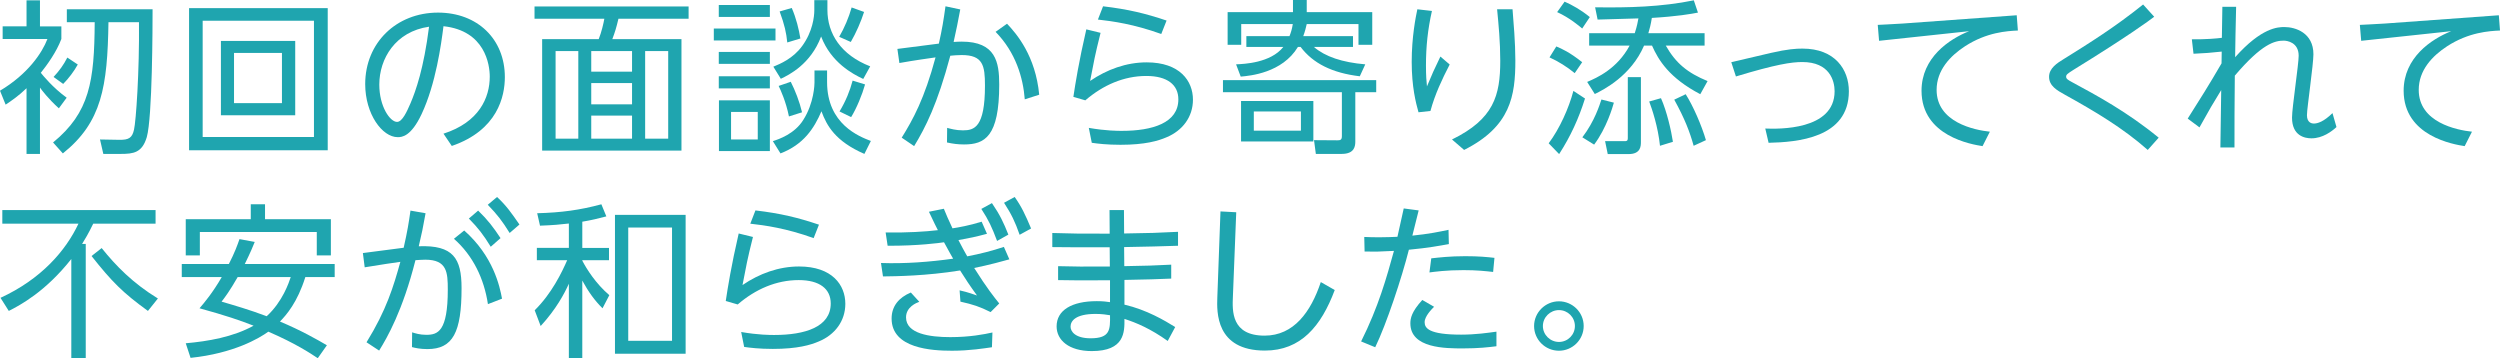
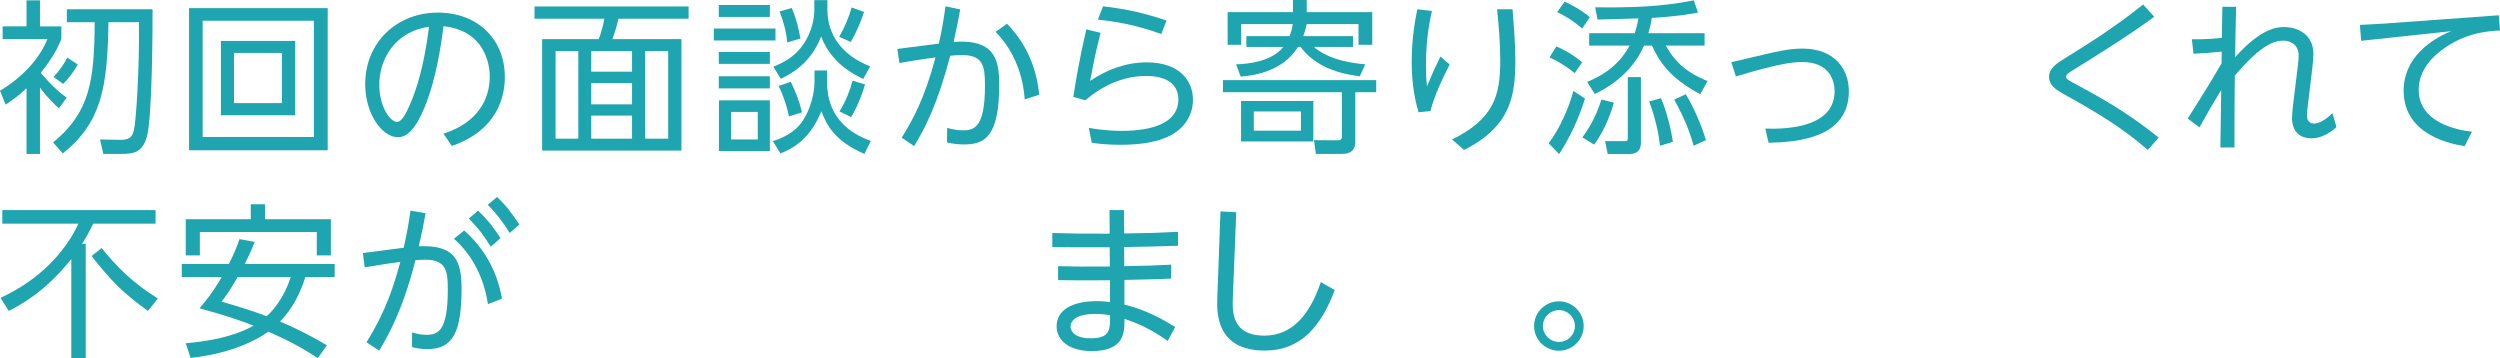
<svg xmlns="http://www.w3.org/2000/svg" id="b" viewBox="0 0 391.926 56.155">
  <g id="c">
    <path d="m9.23,16.979c-1.612-1.43-2.756-2.938-2.964-3.25v10.4h-2.106v-10.297c-1.274,1.223-2.34,1.95-3.276,2.574l-.884-2.184c4.368-2.601,6.604-5.929,7.436-8.112H.416v-1.977h3.744V.052h2.106v4.082h3.354v1.977c-.754,2.027-2.262,4.107-3.224,5.304.364.442,1.872,2.314,4.056,3.9l-1.222,1.664Zm6.968,7.15l-.52-2.263,3.016.053c1.508.025,2.028-.312,2.314-1.586.312-1.301.858-9.127.78-16.849h-4.784c-.156,10.114-1.04,15.679-7.15,20.566l-1.534-1.716c5.746-4.706,6.474-9.595,6.526-18.851h-4.368V1.456h13.442c0,2.548-.026,16.979-.91,20.047-.728,2.443-2.08,2.626-4.082,2.626h-2.73Zm-7.8-12.064c.936-1.015,1.56-1.872,2.158-3.042l1.638,1.092c-.572,1.04-1.43,2.184-2.288,3.042l-1.508-1.092Z" style="fill:#1fa5af;stroke-width:0px" />
    <path d="m51.377,1.274v22.282h-21.737V1.274h21.737Zm-19.605,1.976v18.227h17.447V3.25h-17.447Zm14.509,3.172v11.648h-11.648V6.422h11.648Zm-9.594,1.872v7.879h7.514v-7.879h-7.514Z" style="fill:#1fa5af;stroke-width:0px" />
    <path d="m69.525,20.957c5.59-1.794,7.254-5.643,7.254-8.944,0-1.872-.729-7.203-7.254-7.904-.364,2.859-1.196,9.021-3.432,13.78-1.664,3.536-3.094,3.614-3.744,3.614-2.418,0-5.096-3.614-5.096-8.32,0-6.475,4.888-11.207,11.415-11.207,6.188,0,10.478,4.16,10.478,10.115,0,2.989-1.118,8.32-8.32,10.79l-1.3-1.924Zm-10.062-7.696c0,3.458,1.69,5.85,2.782,5.85.832,0,1.56-1.664,2.106-2.912.832-1.95,2.08-5.46,2.912-12.012-5.278.754-7.8,5.018-7.8,9.074Z" style="fill:#1fa5af;stroke-width:0px" />
    <path d="m107.953,2.938h-10.999c-.338,1.43-.546,2.105-.962,3.197h10.842v17.473h-21.841V6.136h8.866c.442-1.092.754-2.47.884-3.197h-10.946v-1.925h24.155v1.925Zm-17.291,5.069h-3.562v13.729h3.562v-13.729Zm8.424,0h-6.396v3.225h6.396v-3.225Zm0,5.019h-6.396v3.328h6.396v-3.328Zm0,5.096h-6.396v3.614h6.396v-3.614Zm5.668-10.114h-3.614v13.729h3.614v-13.729Z" style="fill:#1fa5af;stroke-width:0px" />
    <path d="m121.576,4.472v1.872h-9.672v-1.872h9.672Zm-.884-3.691v1.872h-8.008V.78h8.008Zm0,7.357v1.873h-8.008v-1.873h8.008Zm0,3.822v1.898h-8.008v-1.898h8.008Zm0,3.771v7.956h-7.982v-7.956h7.982Zm-1.898,1.82h-4.186v4.315h4.186v-4.315Zm10.868-6.501v1.82c0,6.604,5.044,8.528,6.864,9.23l-1.014,2.028c-4.55-1.977-5.902-4.42-6.734-6.683-1.144,2.679-2.808,5.227-6.422,6.604l-1.196-1.924c.988-.312,3.406-1.145,4.758-3.303,1.716-2.678,1.769-5.642,1.769-5.85v-1.925h1.976Zm.052-11.023v1.508c0,3.744,2.106,7.072,6.708,8.866l-1.092,1.976c-1.664-.779-5.044-2.574-6.604-6.656-1.638,4.368-5.07,6.032-6.318,6.631l-1.17-1.898c1.066-.441,3.094-1.273,4.524-3.25,1.638-2.236,1.898-4.603,1.898-5.59V.026h2.054Zm-6.032,18.227c-.468-2.341-1.326-4.187-1.612-4.784l1.898-.65c.676,1.326,1.378,3.12,1.768,4.784l-2.054.65Zm-.26-11.597c-.156-1.534-.416-2.73-1.196-4.862l1.898-.546c.702,1.612,1.118,3.354,1.352,4.784l-2.054.624Zm8.139-.884c.832-1.431,1.508-3.043,1.95-4.603l1.95.702c-.468,1.482-1.248,3.276-2.08,4.706l-1.82-.806Zm4.056,7.462c-.442,1.586-1.352,3.796-2.184,5.122l-1.82-.884c.962-1.586,1.638-3.25,2.054-4.836l1.95.598Z" style="fill:#1fa5af;stroke-width:0px" />
    <path d="m150.54,1.481c-.39,2.106-.572,2.965-1.04,5.097.364-.026.832-.052,1.274-.052,5.331,0,5.876,3.224,5.876,6.734,0,8.189-2.288,9.386-5.512,9.386-.936,0-1.768-.104-2.678-.312l.026-2.288c.494.13,1.352.39,2.47.39,1.794,0,3.458-.468,3.458-7.021,0-3.146-.312-4.784-3.64-4.784-.624,0-1.274.053-1.794.104-2.028,7.618-3.9,11.259-5.668,14.171l-1.95-1.326c1.794-2.887,3.562-6.11,5.304-12.585-1.066.156-3.198.442-5.668.884l-.312-2.21,6.5-.832c.52-2.313.728-3.614,1.04-5.85l2.314.493Zm10.114,14.093c-.26-3.38-1.404-7.332-4.576-10.582l1.794-1.274c1.534,1.612,4.473,5.07,5.044,11.129l-2.262.728Z" style="fill:#1fa5af;stroke-width:0px" />
    <path d="m172.537,5.148c-.884,3.51-1.066,4.576-1.638,7.54,2.626-1.794,5.668-2.912,8.866-2.912,5.2,0,7.254,2.912,7.254,5.85,0,2.705-1.638,4.862-4.16,5.902-1.274.547-3.328,1.17-7.202,1.17-2.158,0-3.562-.182-4.498-.312l-.468-2.34c2.678.468,4.576.468,5.174.468,4.836,0,8.866-1.248,8.866-4.94,0-2.288-1.742-3.666-5.018-3.666-3.536,0-6.786,1.431-9.568,3.822l-1.872-.546c.312-2.08.858-5.513,2.028-10.582l2.236.546Zm9.516.182c-4.342-1.56-7.618-2.002-9.932-2.262l.806-2.08c3.952.468,6.63,1.118,9.958,2.235l-.832,2.106Z" style="fill:#1fa5af;stroke-width:0px" />
    <path d="m215.749,14.456h-3.276v7.696c0,.702-.078,1.977-2.132,1.977h-4.056l-.286-2.158,3.666.026c.442,0,.702-.053.702-.65v-6.891h-18.643v-1.897h24.025v1.897Zm-3.64-8.788v1.69h-6.136c1.794,1.534,4.446,2.418,8.061,2.729l-.858,1.872c-4.342-.52-7.332-2.027-9.282-4.602h-.416c-2.47,4.082-7.514,4.523-8.97,4.654l-.728-1.925c1.222-.052,5.408-.208,7.41-2.729h-5.798v-1.69h6.76c.208-.52.39-1.065.521-1.897h-8.086v3.25h-2.132V1.897h10.245V0h2.158v1.897h10.27v5.123h-2.158v-3.25h-8.112c-.13.571-.26,1.117-.546,1.897h7.8Zm-6.214,16.511h-11.336v-6.344h11.336v6.344Zm-1.95-4.706h-7.384v3.016h7.384v-3.016Z" style="fill:#1fa5af;stroke-width:0px" />
    <path d="m224.485,1.716c-.65,2.887-.936,5.564-.936,8.528,0,1.69.078,2.496.156,3.302.702-1.716,1.196-2.808,2.106-4.68l1.456,1.248c-1.196,2.314-2.314,4.68-3.016,7.28l-1.872.208c-.416-1.482-1.066-3.979-1.066-7.904,0-3.874.624-7.021.884-8.242l2.288.26Zm12.636-.26c.156,2.002.442,5.227.442,8.008,0,5.539-.729,10.375-8.035,14.041l-1.898-1.639c6.552-3.197,7.566-6.89,7.566-12.324,0-3.016-.26-5.642-.494-8.086h2.418Z" style="fill:#1fa5af;stroke-width:0px" />
    <path d="m248.482,15.444c-.988,3.146-2.262,5.929-4.056,8.711l-1.638-1.69c1.716-2.288,3.173-5.538,3.874-8.217l1.82,1.196Zm-4.498-8.164c.91.39,2.054.884,4.057,2.47l-1.171,1.716c-1.17-.962-2.522-1.819-3.952-2.47l1.066-1.716Zm1.3-7.021c1.145.494,2.626,1.326,3.952,2.418l-1.195,1.794c-.416-.363-1.977-1.689-3.927-2.574l1.17-1.638Zm7.723,15.835c-.183.676-1.145,3.978-3.094,6.578l-1.847-1.145c1.924-2.521,2.704-5.07,2.99-5.928l1.95.494Zm14.223-10.895v1.95h-6.085c1.587,2.782,3.406,4.264,6.553,5.563l-1.145,2.055c-4.862-2.548-6.552-5.33-7.565-7.618h-1.248c-2.055,4.758-6.345,6.916-7.723,7.592l-1.196-1.897c1.534-.65,4.706-2.055,6.656-5.694h-6.344v-1.95h7.149c.391-1.196.469-1.794.572-2.314-.884.026-6.058.183-6.396.183l-.39-1.925c5.175.078,10.374-.052,15.471-1.092l.65,1.924c-1.066.208-3.251.599-7.229.832-.156,1.04-.364,1.769-.546,2.393h8.814Zm-9.984,6.891v10.14c0,.624,0,1.925-1.925,1.925h-3.275l-.416-2.028h3.067c.286,0,.494,0,.494-.494v-9.542h2.055Zm3.146,3.302c.937,2.106,1.612,5.122,1.872,6.838l-2.027.624c-.312-3.016-1.248-5.771-1.69-6.942l1.846-.52Zm3.874-.624c1.17,1.846,2.496,4.888,3.173,7.202l-1.925.884c-.598-2.158-1.378-4.212-3.042-7.229l1.794-.857Z" style="fill:#1fa5af;stroke-width:0px" />
    <path d="m277.629,8.294c2.6-.598,3.952-.676,4.939-.676,5.122,0,7.28,3.302,7.28,6.683,0,7.384-8.164,7.981-12.584,8.086l-.521-2.236c2.003.078,10.869.312,10.869-5.85,0-1.639-.78-4.576-5.07-4.576-1.69,0-4.135.363-10.4,2.262l-.729-2.236,6.215-1.456Z" style="fill:#1fa5af;stroke-width:0px" />
-     <path d="m316.161,2.392l.183,2.393c-1.69.078-4.889.26-8.295,2.47-2.313,1.509-4.446,3.744-4.446,6.839,0,5.096,5.929,6.292,8.347,6.552l-1.144,2.263c-1.664-.261-9.568-1.534-9.568-8.685,0-5.175,4.315-8.087,7.462-9.335l-14.118,1.509-.208-2.496c.441-.026,2.262-.104,3.874-.208l17.914-1.301Z" style="fill:#1fa5af;stroke-width:0px" />
    <path d="m337.716,2.626c-.806.624-4.134,3.068-12.61,8.294-.987.624-1.196.78-1.196,1.093,0,.338.234.494.963.884,3.848,2.08,8.554,4.603,13.546,8.685l-1.716,1.924c-3.9-3.458-8.398-6.11-12.948-8.633-1.326-.728-2.522-1.43-2.522-2.834,0-1.352,1.274-2.158,2.34-2.808,3.927-2.444,8.009-4.992,12.402-8.528l1.742,1.924Z" style="fill:#1fa5af;stroke-width:0px" />
    <path d="m343.617,6.162c2.21.026,3.927-.13,4.706-.234l.078-4.862h2.158c-.078,2.809-.13,6.163-.156,7.904,4.135-4.653,6.709-4.731,7.723-4.731,1.742,0,4.55.91,4.55,4.264,0,.754-.233,2.809-.493,4.862-.234,2.028-.521,4.03-.521,4.706,0,1.196.806,1.3,1.066,1.3.598,0,1.56-.285,2.938-1.638l.624,2.185c-.754.701-2.184,1.768-3.926,1.768-1.014,0-3.042-.364-3.042-3.25,0-.78.26-2.86.52-4.914.261-2.055.521-4.108.521-4.784,0-2.106-1.82-2.366-2.34-2.366-1.404,0-3.406.468-7.671,5.486-.052,5.72-.052,6.708-.052,11.258h-2.21l.13-8.996c-1.404,2.288-1.742,2.86-3.406,5.851l-1.846-1.378c1.924-3.042,3.25-5.122,5.304-8.658l.026-1.847c-1.717.183-2.626.261-4.42.338l-.261-2.262Z" style="fill:#1fa5af;stroke-width:0px" />
    <path d="m391.743,2.392l.183,2.393c-1.69.078-4.889.26-8.295,2.47-2.313,1.509-4.446,3.744-4.446,6.839,0,5.096,5.929,6.292,8.347,6.552l-1.144,2.263c-1.664-.261-9.568-1.534-9.568-8.685,0-5.175,4.315-8.087,7.462-9.335l-14.118,1.509-.208-2.496c.441-.026,2.262-.104,3.874-.208l17.914-1.301Z" style="fill:#1fa5af;stroke-width:0px" />
    <path d="m13.442,38.24v17.915h-2.262v-15.549c-4.03,5.096-7.956,7.202-9.802,8.138l-1.3-2.054c6.396-2.938,10.244-7.41,12.22-11.622H.364v-2.133h24.025v2.133h-9.776c-.754,1.56-1.274,2.418-1.742,3.172h.572Zm9.75,10.504c-3.952-2.859-5.668-4.602-8.84-8.606l1.586-1.248c2.21,2.757,4.862,5.486,8.814,7.904l-1.56,1.95Z" style="fill:#1fa5af;stroke-width:0px" />
    <path d="m49.817,56.155c-1.17-.78-3.484-2.314-7.749-4.16-1.43,1.039-5.434,3.405-12.194,4.107l-.754-2.288c3.484-.312,7.384-.962,10.634-2.756-2.106-.832-4.42-1.612-8.476-2.73.78-.909,2.054-2.418,3.484-4.888h-6.266v-2.055h7.384c.91-1.768,1.352-2.989,1.664-3.899l2.392.441c-.286.702-.624,1.561-1.56,3.458h14.092v2.055h-4.602c-1.248,3.979-2.964,5.928-3.978,6.968,3.302,1.378,5.85,2.835,7.358,3.719l-1.43,2.028Zm-10.504-21.789v-2.34h2.236v2.34h10.323v5.668h-2.21v-3.666h-18.331v3.666h-2.21v-5.668h10.192Zm-2.054,9.074c-1.248,2.184-2.002,3.172-2.522,3.848,1.872.547,4.472,1.301,7.072,2.288,2.496-2.288,3.484-5.278,3.77-6.136h-8.32Z" style="fill:#1fa5af;stroke-width:0px" />
    <path d="m64.611,52.099c.468.156,1.222.39,2.21.39,1.82,0,3.38-.52,3.38-7.072,0-2.704-.104-4.706-3.536-4.706-.442,0-1.17.053-1.534.078-2.002,7.931-4.446,12.169-5.694,14.171l-1.976-1.3c3.12-5.045,4.238-8.763,5.304-12.611-.962.131-2.938.416-5.59.858l-.286-2.236,6.396-.832c.598-2.651.806-3.952,1.066-5.824l2.366.416c-.416,2.314-.598,3.198-1.066,5.175,5.408-.208,6.708,1.897,6.708,6.552,0,6.942-1.352,9.568-5.356,9.568-1.17,0-1.898-.182-2.418-.312l.026-2.314Zm11.882-4.42c-.598-3.979-2.34-7.618-5.33-10.244l1.612-1.301c4.55,4.03,5.564,8.711,5.928,10.687l-2.21.858Zm-1.534-14.665c1.534,1.482,2.392,2.626,3.51,4.316l-1.534,1.353c-1.17-1.898-1.95-2.912-3.432-4.421l1.456-1.248Zm2.964-2.132c1.482,1.378,2.288,2.548,3.51,4.316l-1.534,1.326c-1.196-1.925-1.924-2.86-3.432-4.421l1.456-1.222Z" style="fill:#1fa5af;stroke-width:0px" />
-     <path d="m91.287,38.864h4.186v1.924h-4.186v.078c.676,1.3,2.106,3.588,4.238,5.408l-1.066,2.054c-1.222-1.195-2.21-2.573-3.172-4.342v12.169h-2.106v-11.675c-.702,1.56-2.002,4.004-4.42,6.63l-.936-2.47c2.678-2.626,4.29-6.007,5.096-7.853h-4.758v-1.924h5.019v-3.822c-1.353.156-2.418.26-4.524.338l-.442-1.95c3.796-.104,6.682-.494,10.062-1.403l.78,1.897c-1.404.364-2.236.572-3.77.832v4.108Zm16.199,16.589h-11.077v-21.763h11.077v21.763Zm-2.132-19.787h-6.864v17.759h6.864v-17.759Z" style="fill:#1fa5af;stroke-width:0px" />
-     <path d="m118.041,37.148c-.884,3.51-1.066,4.576-1.638,7.54,2.626-1.794,5.668-2.912,8.866-2.912,5.2,0,7.254,2.912,7.254,5.85,0,2.705-1.638,4.862-4.16,5.902-1.274.547-3.328,1.17-7.202,1.17-2.158,0-3.562-.182-4.498-.312l-.468-2.34c2.678.468,4.576.468,5.174.468,4.836,0,8.866-1.248,8.866-4.94,0-2.288-1.742-3.666-5.018-3.666-3.536,0-6.786,1.431-9.568,3.822l-1.872-.546c.312-2.08.858-5.513,2.028-10.582l2.236.546Zm9.516.182c-4.342-1.56-7.618-2.002-9.932-2.262l.806-2.08c3.952.468,6.63,1.118,9.958,2.235l-.832,2.106Z" style="fill:#1fa5af;stroke-width:0px" />
-     <path d="m158.237,40.658c-3.224.91-5.278,1.3-5.512,1.353,1.976,3.146,3.172,4.628,3.926,5.563l-1.352,1.353c-1.716-.858-2.756-1.196-4.732-1.639l-.13-1.768c.494.104,1.17.26,2.73.806-1.3-1.794-1.638-2.34-2.652-3.926-5.278.858-10.062.91-12.09.936l-.312-2.105c3.77.13,7.566-.156,11.311-.677-.39-.676-.494-.857-1.43-2.573-.65.104-4.108.571-8.84.546l-.312-2.08c3.328.052,6.266-.13,8.19-.364-.364-.702-.468-.91-1.404-2.886l2.34-.469c.416,1.04.624,1.482,1.352,3.068.884-.13,2.652-.441,4.576-1.04l.832,1.898c-1.95.52-2.522.624-4.472.987.598,1.145.858,1.639,1.378,2.549,2.028-.391,3.874-.858,5.746-1.482l.858,1.95Zm-2.73,13.78c-1.118.156-3.458.546-6.266.546-3.146,0-9.464-.338-9.464-5.044,0-1.95,1.144-3.302,3.016-4.082l1.326,1.456c-.442.156-2.08.806-2.08,2.444,0,2.548,3.667,3.094,6.942,3.094,3.042,0,5.33-.441,6.604-.728l-.078,2.313Zm0-22.595c1.248,1.82,1.846,3.095,2.574,4.94l-1.768.988c-.806-2.133-1.3-3.225-2.47-5.019l1.664-.91Zm3.562-.962c1.04,1.456,1.664,2.756,2.574,4.94l-1.794.987c-.728-2.08-1.274-3.197-2.444-5.018l1.664-.91Z" style="fill:#1fa5af;stroke-width:0px" />
    <path d="m173.941,32.936h2.262l.026,3.667c4.472-.078,4.81-.078,8.45-.261v2.185c-3.458.104-3.952.13-8.45.208l.026,2.99c4.03-.078,4.212-.078,7.358-.234v2.185c-2.652.104-3.12.13-7.333.207v3.875c3.484.806,6.318,2.496,7.957,3.51l-1.17,2.184c-2.704-1.924-4.915-2.859-6.787-3.458.026,2.08.026,5.045-5.122,5.045-3.588,0-5.512-1.717-5.512-3.874,0-2.522,2.366-3.953,6.292-3.953.962,0,1.586.078,2.08.156v-3.432c-4.862.025-5.408.025-8.138-.026v-2.184c3.068.077,3.562.077,8.112.052l-.026-3.017c-4.836,0-5.382.026-8.996-.025v-2.21c3.406.104,3.952.104,8.996.104l-.026-3.692Zm-2.184,16.277c-3.172,0-3.926,1.118-3.926,2.002,0,.728.702,1.819,3.146,1.819,3.094,0,3.068-1.378,3.042-3.613-.468-.078-1.222-.208-2.262-.208Z" style="fill:#1fa5af;stroke-width:0px" />
    <path d="m193.805,33.274l-.521,13.182c-.104,2.314-.26,6.162,4.966,6.162,4.576,0,7.254-3.718,8.814-8.397l2.184,1.248c-2.132,5.694-5.33,9.49-10.946,9.49-7.749,0-7.541-6.085-7.462-8.32l.494-13.495,2.47.131Z" style="fill:#1fa5af;stroke-width:0px" />
-     <path d="m213.382,53.528c2.73-5.46,4.004-10.036,5.148-14.196-2.574.13-2.73.13-4.602.104l-.052-2.288c.676.025,1.326.052,2.314.052,1.3,0,2.132-.052,2.886-.078.65-2.86.676-3.016.988-4.446l2.34.312c-.052.182-.65,2.626-.988,3.952,2.6-.261,4.316-.624,5.668-.91l.052,2.236c-1.456.26-3.198.598-6.266.884-1.092,4.342-3.51,11.648-5.278,15.288l-2.21-.91Zm11.44-5.434c-.364.363-1.482,1.481-1.482,2.418,0,.936.676,1.95,5.72,1.95,2.288,0,4.212-.286,5.538-.468v2.287c-1.248.156-2.808.339-5.252.339-2.704,0-8.243,0-8.243-3.927,0-.779.182-1.82,1.872-3.666l1.846,1.066Zm9.256-5.461c-1.196-.13-2.496-.285-4.654-.285-2.73,0-4.524.26-5.33.363l.286-2.21c1.196-.13,2.86-.338,5.33-.338,2.158,0,3.406.13,4.576.26l-.208,2.21Z" style="fill:#1fa5af;stroke-width:0px" />
    <path d="m248.275,51.11c0,2.158-1.769,3.874-3.875,3.874-2.158,0-3.9-1.741-3.9-3.874,0-2.132,1.768-3.874,3.9-3.874,2.081,0,3.875,1.69,3.875,3.874Zm-6.396,0c0,1.378,1.144,2.496,2.522,2.496,1.378,0,2.497-1.118,2.497-2.496s-1.118-2.496-2.497-2.496c-1.378,0-2.522,1.118-2.522,2.496Z" style="fill:#1fa5af;stroke-width:0px" />
  </g>
</svg>